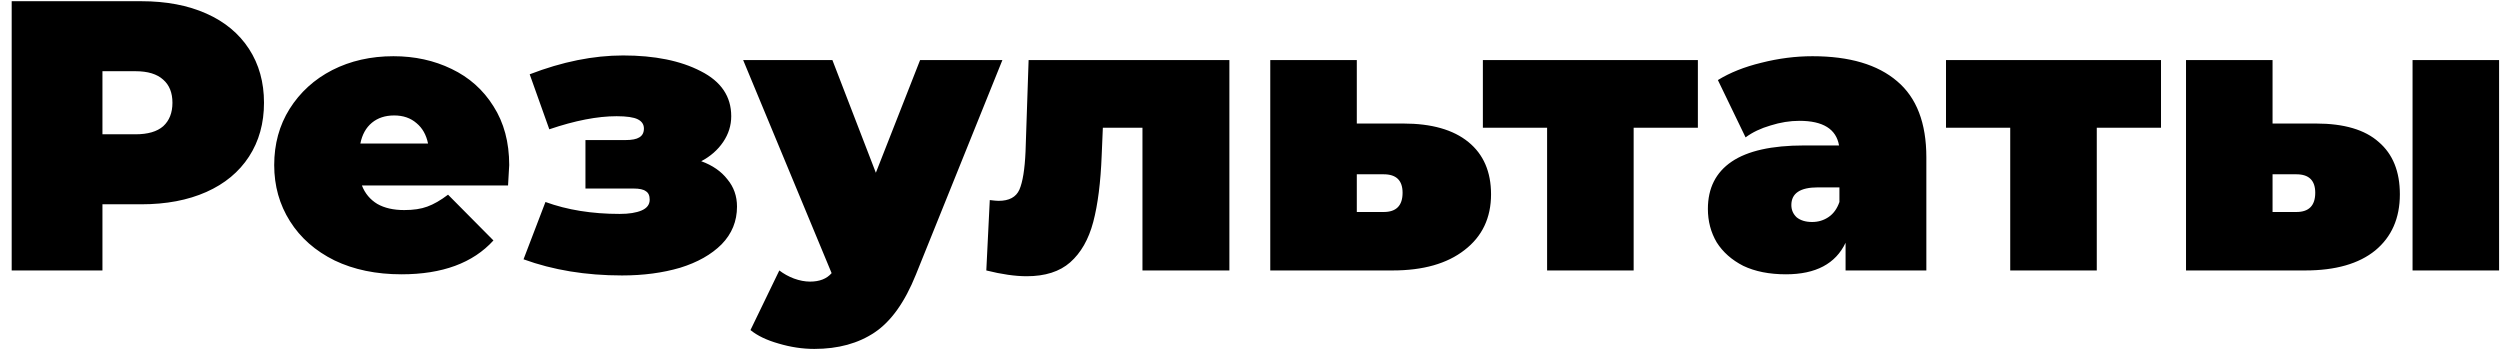
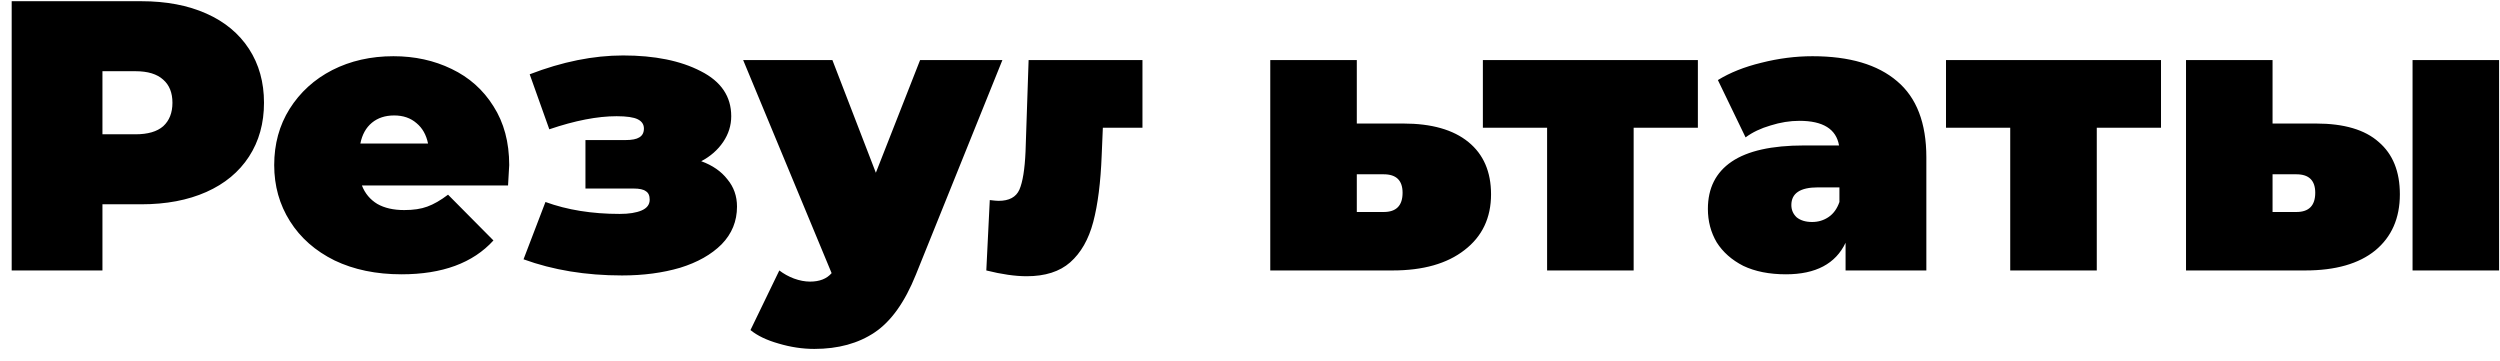
<svg xmlns="http://www.w3.org/2000/svg" width="187" height="27" viewBox="0 0 187 27" fill="none">
-   <path d="M10.569 0.091C12.43 0.091 14.05 0.398 15.431 1.012C16.812 1.625 17.877 2.508 18.625 3.658C19.373 4.809 19.747 6.152 19.747 7.686C19.747 9.221 19.373 10.563 18.625 11.714C17.877 12.865 16.812 13.747 15.431 14.361C14.05 14.975 12.43 15.281 10.569 15.281H7.663V20.23H0.874V0.091H10.569ZM10.137 10.045C11.058 10.045 11.749 9.844 12.209 9.441C12.669 9.019 12.899 8.434 12.899 7.686C12.899 6.938 12.669 6.363 12.209 5.96C11.749 5.538 11.058 5.327 10.137 5.327H7.663V10.045H10.137ZM38.089 12.347C38.089 12.443 38.06 12.951 38.002 13.872H27.07C27.3 14.466 27.684 14.927 28.221 15.253C28.758 15.56 29.429 15.713 30.235 15.713C30.925 15.713 31.5 15.627 31.961 15.454C32.44 15.281 32.958 14.984 33.514 14.562L36.909 17.986C35.375 19.674 33.083 20.518 30.033 20.518C28.134 20.518 26.466 20.172 25.027 19.482C23.589 18.772 22.476 17.794 21.69 16.547C20.903 15.301 20.51 13.901 20.51 12.347C20.51 10.774 20.894 9.374 21.661 8.147C22.447 6.9 23.512 5.931 24.855 5.241C26.216 4.55 27.741 4.205 29.429 4.205C31.021 4.205 32.469 4.522 33.773 5.154C35.097 5.787 36.142 6.718 36.909 7.945C37.696 9.173 38.089 10.64 38.089 12.347ZM29.486 8.636C28.815 8.636 28.259 8.818 27.818 9.182C27.377 9.547 27.089 10.065 26.955 10.736H32.018C31.884 10.084 31.596 9.575 31.155 9.211C30.714 8.827 30.158 8.636 29.486 8.636ZM52.452 12.059C53.296 12.366 53.948 12.817 54.408 13.412C54.888 13.987 55.128 14.668 55.128 15.454C55.128 16.547 54.744 17.487 53.977 18.274C53.21 19.041 52.174 19.626 50.87 20.029C49.566 20.412 48.117 20.604 46.526 20.604C43.821 20.604 41.366 20.201 39.16 19.396L40.8 15.109C42.431 15.704 44.281 16.001 46.353 16.001C47.043 16.001 47.59 15.915 47.993 15.742C48.396 15.569 48.597 15.301 48.597 14.936C48.597 14.629 48.501 14.418 48.309 14.303C48.137 14.169 47.83 14.102 47.389 14.102H43.792V10.477H46.784C47.264 10.477 47.609 10.41 47.82 10.276C48.05 10.141 48.165 9.921 48.165 9.614C48.165 9.307 48.012 9.077 47.705 8.923C47.398 8.77 46.871 8.693 46.123 8.693C44.684 8.693 43.006 9.019 41.088 9.671L39.621 5.557C42.057 4.617 44.387 4.148 46.612 4.148C48.971 4.148 50.908 4.541 52.423 5.327C53.939 6.094 54.696 7.216 54.696 8.693C54.696 9.384 54.495 10.026 54.092 10.621C53.689 11.215 53.143 11.695 52.452 12.059ZM74.979 4.493L68.506 20.547C67.681 22.599 66.655 24.037 65.428 24.862C64.2 25.687 62.694 26.099 60.911 26.099C60.029 26.099 59.137 25.965 58.235 25.696C57.353 25.447 56.653 25.111 56.135 24.689L58.293 20.23C58.619 20.479 58.983 20.681 59.386 20.834C59.808 20.988 60.211 21.064 60.594 21.064C61.304 21.064 61.841 20.853 62.205 20.431L55.588 4.493H62.263L65.514 12.922L68.823 4.493H74.979ZM91.958 4.493V20.23H85.456V9.556H82.493L82.407 11.599C82.33 13.632 82.119 15.301 81.774 16.605C81.428 17.909 80.853 18.916 80.047 19.626C79.261 20.316 78.177 20.662 76.796 20.662C75.933 20.662 74.926 20.518 73.776 20.23L74.035 14.965C74.341 15.003 74.562 15.023 74.696 15.023C75.483 15.023 76.001 14.745 76.25 14.188C76.499 13.613 76.653 12.664 76.71 11.34L76.94 4.493H91.958ZM104.971 9.24C107.08 9.24 108.701 9.7 109.833 10.621C110.964 11.541 111.53 12.846 111.53 14.534C111.53 16.298 110.868 17.689 109.545 18.705C108.241 19.722 106.447 20.23 104.165 20.23H95.016V4.493H101.489V9.24H104.971ZM103.503 15.857C104.443 15.857 104.913 15.377 104.913 14.418C104.913 13.498 104.443 13.037 103.503 13.037H101.489V15.857H103.503ZM127.001 9.556H122.197V20.23H115.723V9.556H110.919V4.493H127.001V9.556ZM135.575 4.205C138.337 4.205 140.447 4.828 141.904 6.075C143.362 7.303 144.091 9.201 144.091 11.772V20.23H138.049V18.159C137.301 19.731 135.815 20.518 133.59 20.518C132.343 20.518 131.279 20.307 130.396 19.885C129.533 19.444 128.872 18.859 128.411 18.13C127.97 17.382 127.75 16.547 127.75 15.627C127.75 14.073 128.344 12.894 129.533 12.088C130.722 11.283 132.525 10.88 134.942 10.88H137.56C137.349 9.652 136.361 9.038 134.597 9.038C133.887 9.038 133.168 9.154 132.439 9.384C131.71 9.595 131.087 9.892 130.569 10.276L128.498 5.989C129.399 5.433 130.483 5.001 131.749 4.694C133.034 4.368 134.309 4.205 135.575 4.205ZM135.546 16.605C136.006 16.605 136.419 16.48 136.783 16.231C137.148 15.982 137.416 15.608 137.589 15.109V14.016H135.978C134.654 14.016 133.993 14.457 133.993 15.339C133.993 15.704 134.127 16.01 134.395 16.26C134.683 16.49 135.067 16.605 135.546 16.605ZM161.643 9.556H156.839V20.23H150.365V9.556H145.561V4.493H161.643V9.556ZM173.238 9.24C175.328 9.24 176.892 9.7 177.927 10.621C178.982 11.522 179.51 12.826 179.51 14.534C179.51 16.317 178.896 17.717 177.668 18.734C176.441 19.731 174.695 20.23 172.432 20.23H163.514V4.493H169.987V9.24H173.238ZM180.459 4.493H186.932V20.23H180.459V4.493ZM171.771 15.857C172.71 15.857 173.18 15.377 173.18 14.418C173.18 13.498 172.71 13.037 171.771 13.037H169.987V15.857H171.771Z" fill="black" />
+   <path d="M10.569 0.091C12.43 0.091 14.05 0.398 15.431 1.012C16.812 1.625 17.877 2.508 18.625 3.658C19.373 4.809 19.747 6.152 19.747 7.686C19.747 9.221 19.373 10.563 18.625 11.714C17.877 12.865 16.812 13.747 15.431 14.361C14.05 14.975 12.43 15.281 10.569 15.281H7.663V20.23H0.874V0.091H10.569ZM10.137 10.045C11.058 10.045 11.749 9.844 12.209 9.441C12.669 9.019 12.899 8.434 12.899 7.686C12.899 6.938 12.669 6.363 12.209 5.96C11.749 5.538 11.058 5.327 10.137 5.327H7.663V10.045H10.137ZM38.089 12.347C38.089 12.443 38.06 12.951 38.002 13.872H27.07C27.3 14.466 27.684 14.927 28.221 15.253C28.758 15.56 29.429 15.713 30.235 15.713C30.925 15.713 31.5 15.627 31.961 15.454C32.44 15.281 32.958 14.984 33.514 14.562L36.909 17.986C35.375 19.674 33.083 20.518 30.033 20.518C28.134 20.518 26.466 20.172 25.027 19.482C23.589 18.772 22.476 17.794 21.69 16.547C20.903 15.301 20.51 13.901 20.51 12.347C20.51 10.774 20.894 9.374 21.661 8.147C22.447 6.9 23.512 5.931 24.855 5.241C26.216 4.55 27.741 4.205 29.429 4.205C31.021 4.205 32.469 4.522 33.773 5.154C35.097 5.787 36.142 6.718 36.909 7.945C37.696 9.173 38.089 10.64 38.089 12.347ZM29.486 8.636C28.815 8.636 28.259 8.818 27.818 9.182C27.377 9.547 27.089 10.065 26.955 10.736H32.018C31.884 10.084 31.596 9.575 31.155 9.211C30.714 8.827 30.158 8.636 29.486 8.636ZM52.452 12.059C53.296 12.366 53.948 12.817 54.408 13.412C54.888 13.987 55.128 14.668 55.128 15.454C55.128 16.547 54.744 17.487 53.977 18.274C53.21 19.041 52.174 19.626 50.87 20.029C49.566 20.412 48.117 20.604 46.526 20.604C43.821 20.604 41.366 20.201 39.16 19.396L40.8 15.109C42.431 15.704 44.281 16.001 46.353 16.001C47.043 16.001 47.59 15.915 47.993 15.742C48.396 15.569 48.597 15.301 48.597 14.936C48.597 14.629 48.501 14.418 48.309 14.303C48.137 14.169 47.83 14.102 47.389 14.102H43.792V10.477H46.784C47.264 10.477 47.609 10.41 47.82 10.276C48.05 10.141 48.165 9.921 48.165 9.614C48.165 9.307 48.012 9.077 47.705 8.923C47.398 8.77 46.871 8.693 46.123 8.693C44.684 8.693 43.006 9.019 41.088 9.671L39.621 5.557C42.057 4.617 44.387 4.148 46.612 4.148C48.971 4.148 50.908 4.541 52.423 5.327C53.939 6.094 54.696 7.216 54.696 8.693C54.696 9.384 54.495 10.026 54.092 10.621C53.689 11.215 53.143 11.695 52.452 12.059ZM74.979 4.493L68.506 20.547C67.681 22.599 66.655 24.037 65.428 24.862C64.2 25.687 62.694 26.099 60.911 26.099C60.029 26.099 59.137 25.965 58.235 25.696C57.353 25.447 56.653 25.111 56.135 24.689L58.293 20.23C58.619 20.479 58.983 20.681 59.386 20.834C59.808 20.988 60.211 21.064 60.594 21.064C61.304 21.064 61.841 20.853 62.205 20.431L55.588 4.493H62.263L65.514 12.922L68.823 4.493H74.979ZM91.958 4.493H85.456V9.556H82.493L82.407 11.599C82.33 13.632 82.119 15.301 81.774 16.605C81.428 17.909 80.853 18.916 80.047 19.626C79.261 20.316 78.177 20.662 76.796 20.662C75.933 20.662 74.926 20.518 73.776 20.23L74.035 14.965C74.341 15.003 74.562 15.023 74.696 15.023C75.483 15.023 76.001 14.745 76.25 14.188C76.499 13.613 76.653 12.664 76.71 11.34L76.94 4.493H91.958ZM104.971 9.24C107.08 9.24 108.701 9.7 109.833 10.621C110.964 11.541 111.53 12.846 111.53 14.534C111.53 16.298 110.868 17.689 109.545 18.705C108.241 19.722 106.447 20.23 104.165 20.23H95.016V4.493H101.489V9.24H104.971ZM103.503 15.857C104.443 15.857 104.913 15.377 104.913 14.418C104.913 13.498 104.443 13.037 103.503 13.037H101.489V15.857H103.503ZM127.001 9.556H122.197V20.23H115.723V9.556H110.919V4.493H127.001V9.556ZM135.575 4.205C138.337 4.205 140.447 4.828 141.904 6.075C143.362 7.303 144.091 9.201 144.091 11.772V20.23H138.049V18.159C137.301 19.731 135.815 20.518 133.59 20.518C132.343 20.518 131.279 20.307 130.396 19.885C129.533 19.444 128.872 18.859 128.411 18.13C127.97 17.382 127.75 16.547 127.75 15.627C127.75 14.073 128.344 12.894 129.533 12.088C130.722 11.283 132.525 10.88 134.942 10.88H137.56C137.349 9.652 136.361 9.038 134.597 9.038C133.887 9.038 133.168 9.154 132.439 9.384C131.71 9.595 131.087 9.892 130.569 10.276L128.498 5.989C129.399 5.433 130.483 5.001 131.749 4.694C133.034 4.368 134.309 4.205 135.575 4.205ZM135.546 16.605C136.006 16.605 136.419 16.48 136.783 16.231C137.148 15.982 137.416 15.608 137.589 15.109V14.016H135.978C134.654 14.016 133.993 14.457 133.993 15.339C133.993 15.704 134.127 16.01 134.395 16.26C134.683 16.49 135.067 16.605 135.546 16.605ZM161.643 9.556H156.839V20.23H150.365V9.556H145.561V4.493H161.643V9.556ZM173.238 9.24C175.328 9.24 176.892 9.7 177.927 10.621C178.982 11.522 179.51 12.826 179.51 14.534C179.51 16.317 178.896 17.717 177.668 18.734C176.441 19.731 174.695 20.23 172.432 20.23H163.514V4.493H169.987V9.24H173.238ZM180.459 4.493H186.932V20.23H180.459V4.493ZM171.771 15.857C172.71 15.857 173.18 15.377 173.18 14.418C173.18 13.498 172.71 13.037 171.771 13.037H169.987V15.857H171.771Z" fill="black" />
</svg>